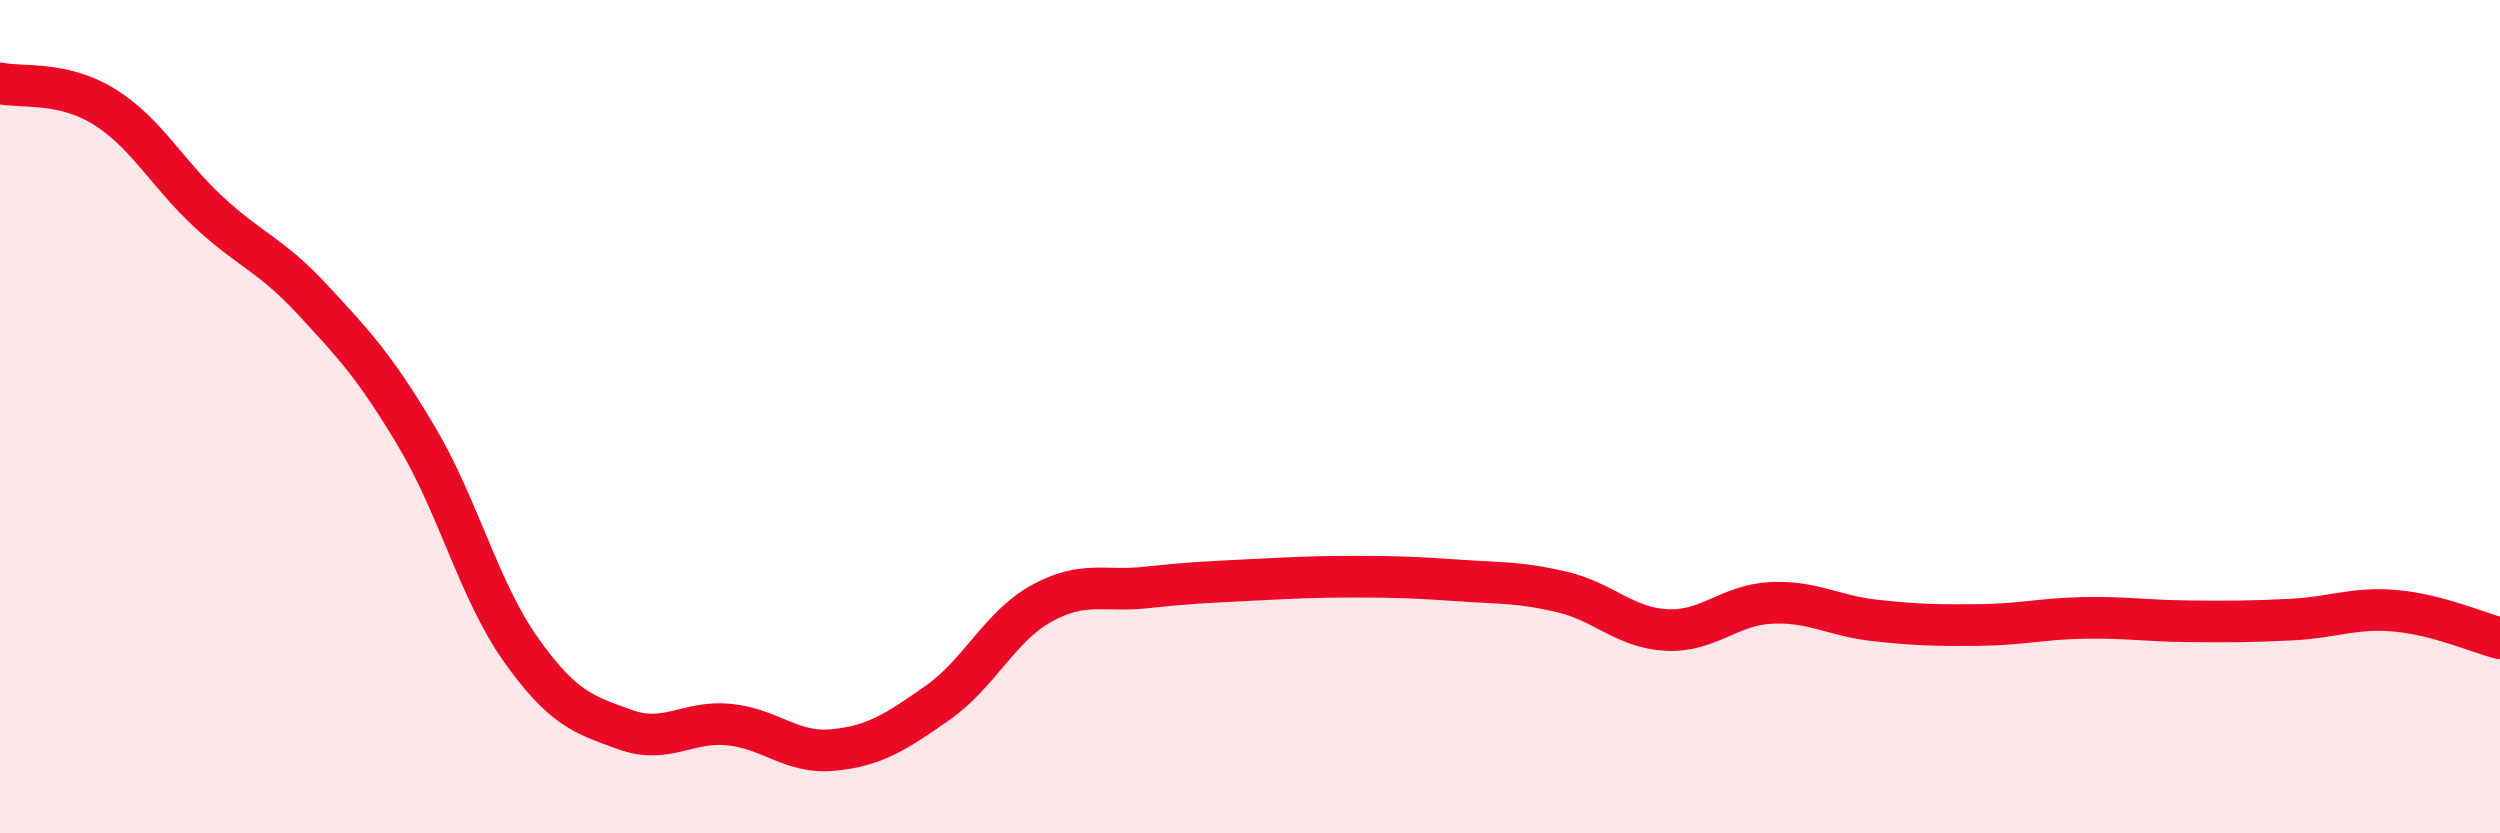
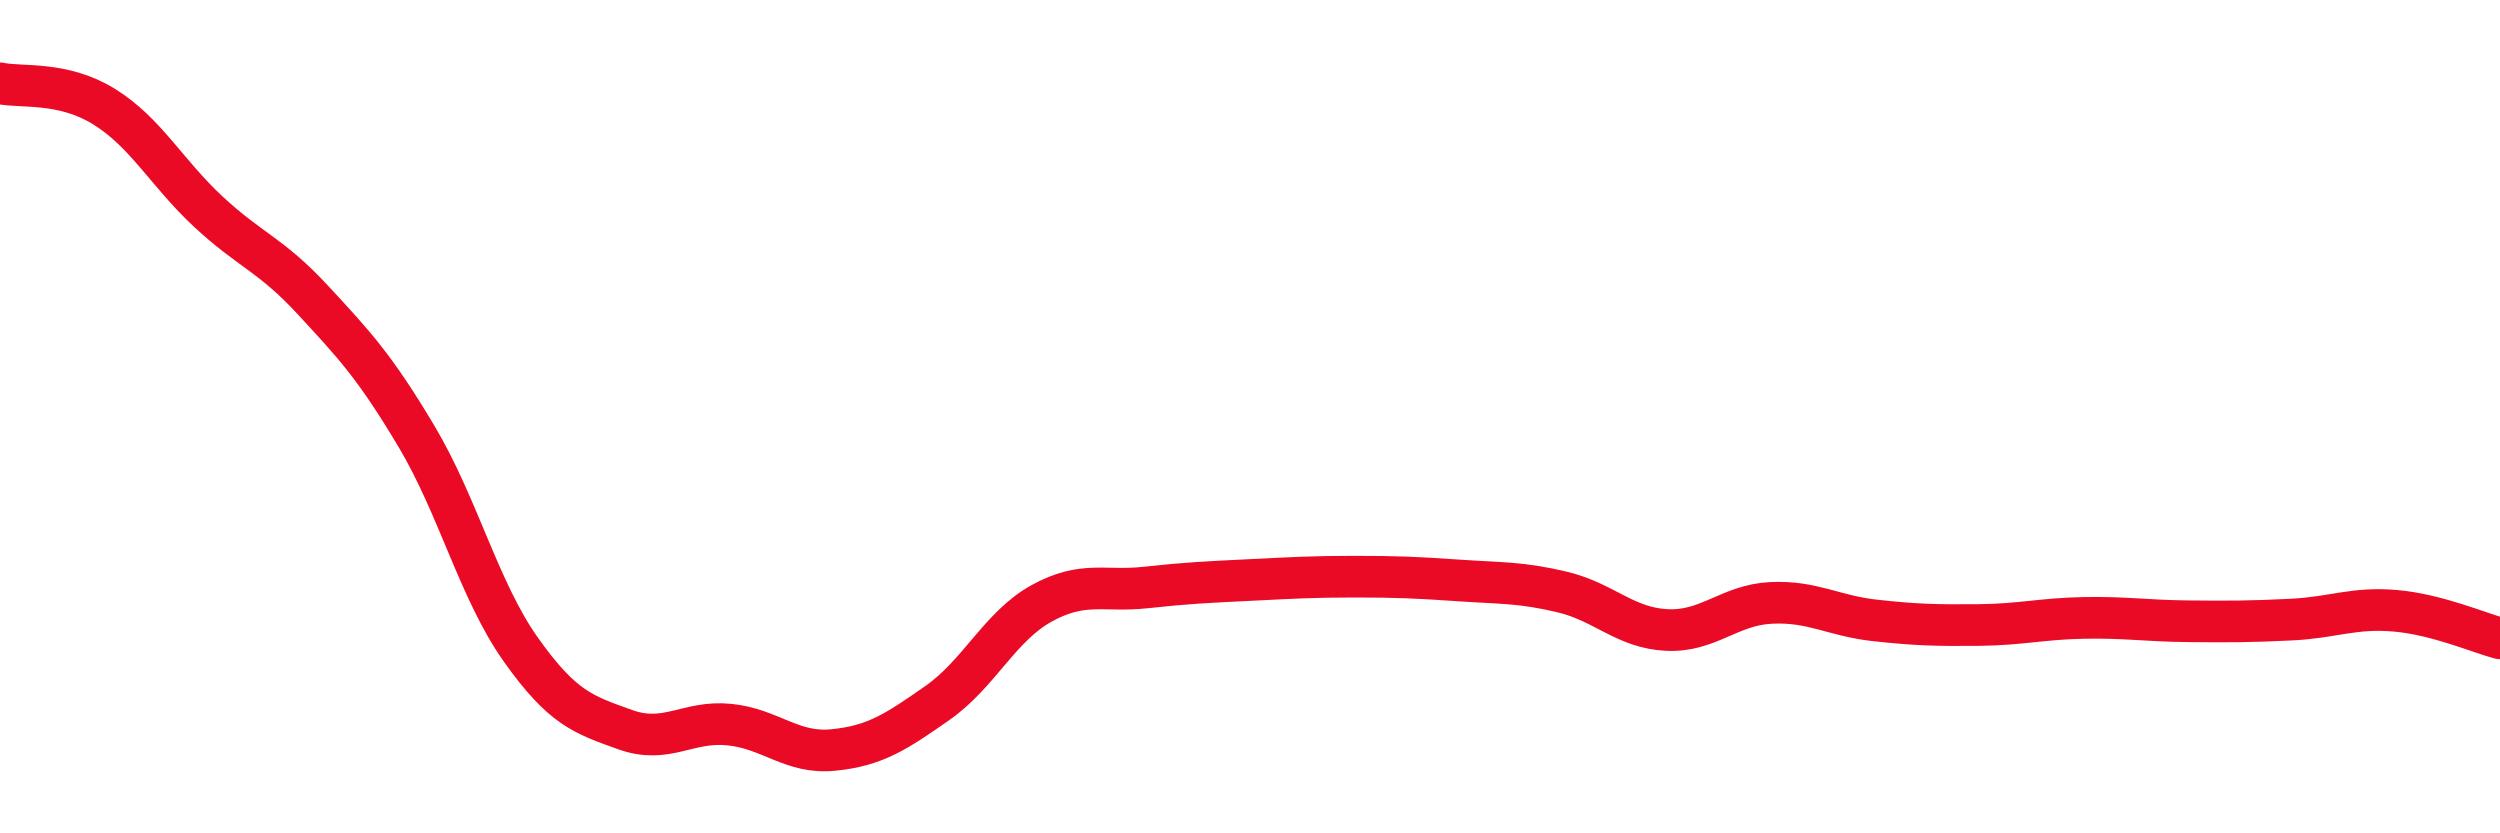
<svg xmlns="http://www.w3.org/2000/svg" width="60" height="20" viewBox="0 0 60 20">
-   <path d="M 0,2 C 0.5,2.11 1.5,1.94 2.5,2.56 C 3.5,3.18 4,4.15 5,5.08 C 6,6.01 6.5,6.11 7.5,7.19 C 8.5,8.27 9,8.8 10,10.48 C 11,12.16 11.5,14.18 12.5,15.59 C 13.5,17 14,17.15 15,17.51 C 16,17.87 16.5,17.29 17.5,17.39 C 18.5,17.49 19,18.1 20,18 C 21,17.9 21.5,17.57 22.5,16.87 C 23.5,16.17 24,15.03 25,14.48 C 26,13.93 26.5,14.21 27.5,14.1 C 28.5,13.99 29,13.97 30,13.92 C 31,13.87 31.5,13.84 32.5,13.84 C 33.5,13.84 34,13.86 35,13.93 C 36,14 36.5,13.97 37.5,14.21 C 38.5,14.45 39,15.07 40,15.12 C 41,15.17 41.5,14.52 42.5,14.47 C 43.5,14.42 44,14.78 45,14.89 C 46,15 46.5,15.01 47.5,15 C 48.5,14.99 49,14.85 50,14.83 C 51,14.81 51.5,14.9 52.5,14.91 C 53.5,14.92 54,14.92 55,14.87 C 56,14.82 56.5,14.57 57.5,14.66 C 58.5,14.75 59.5,15.19 60,15.32L60 20L0 20Z" fill="#EB0A25" opacity="0.1" stroke-linecap="round" stroke-linejoin="round" />
  <path d="M 0,2 C 0.5,2.11 1.5,1.94 2.5,2.56 C 3.5,3.18 4,4.15 5,5.08 C 6,6.01 6.5,6.11 7.5,7.19 C 8.5,8.27 9,8.8 10,10.48 C 11,12.16 11.5,14.18 12.5,15.59 C 13.5,17 14,17.15 15,17.51 C 16,17.87 16.5,17.29 17.5,17.39 C 18.5,17.49 19,18.1 20,18 C 21,17.9 21.5,17.57 22.5,16.87 C 23.5,16.17 24,15.03 25,14.48 C 26,13.93 26.5,14.21 27.5,14.1 C 28.5,13.99 29,13.97 30,13.92 C 31,13.87 31.5,13.84 32.5,13.84 C 33.5,13.84 34,13.86 35,13.93 C 36,14 36.5,13.97 37.5,14.21 C 38.5,14.45 39,15.07 40,15.12 C 41,15.17 41.5,14.52 42.5,14.47 C 43.5,14.42 44,14.78 45,14.89 C 46,15 46.5,15.01 47.5,15 C 48.5,14.99 49,14.85 50,14.83 C 51,14.81 51.5,14.9 52.5,14.91 C 53.5,14.92 54,14.92 55,14.87 C 56,14.82 56.5,14.57 57.5,14.66 C 58.5,14.75 59.5,15.19 60,15.32" stroke="#EB0A25" stroke-width="1" fill="none" stroke-linecap="round" stroke-linejoin="round" />
</svg>